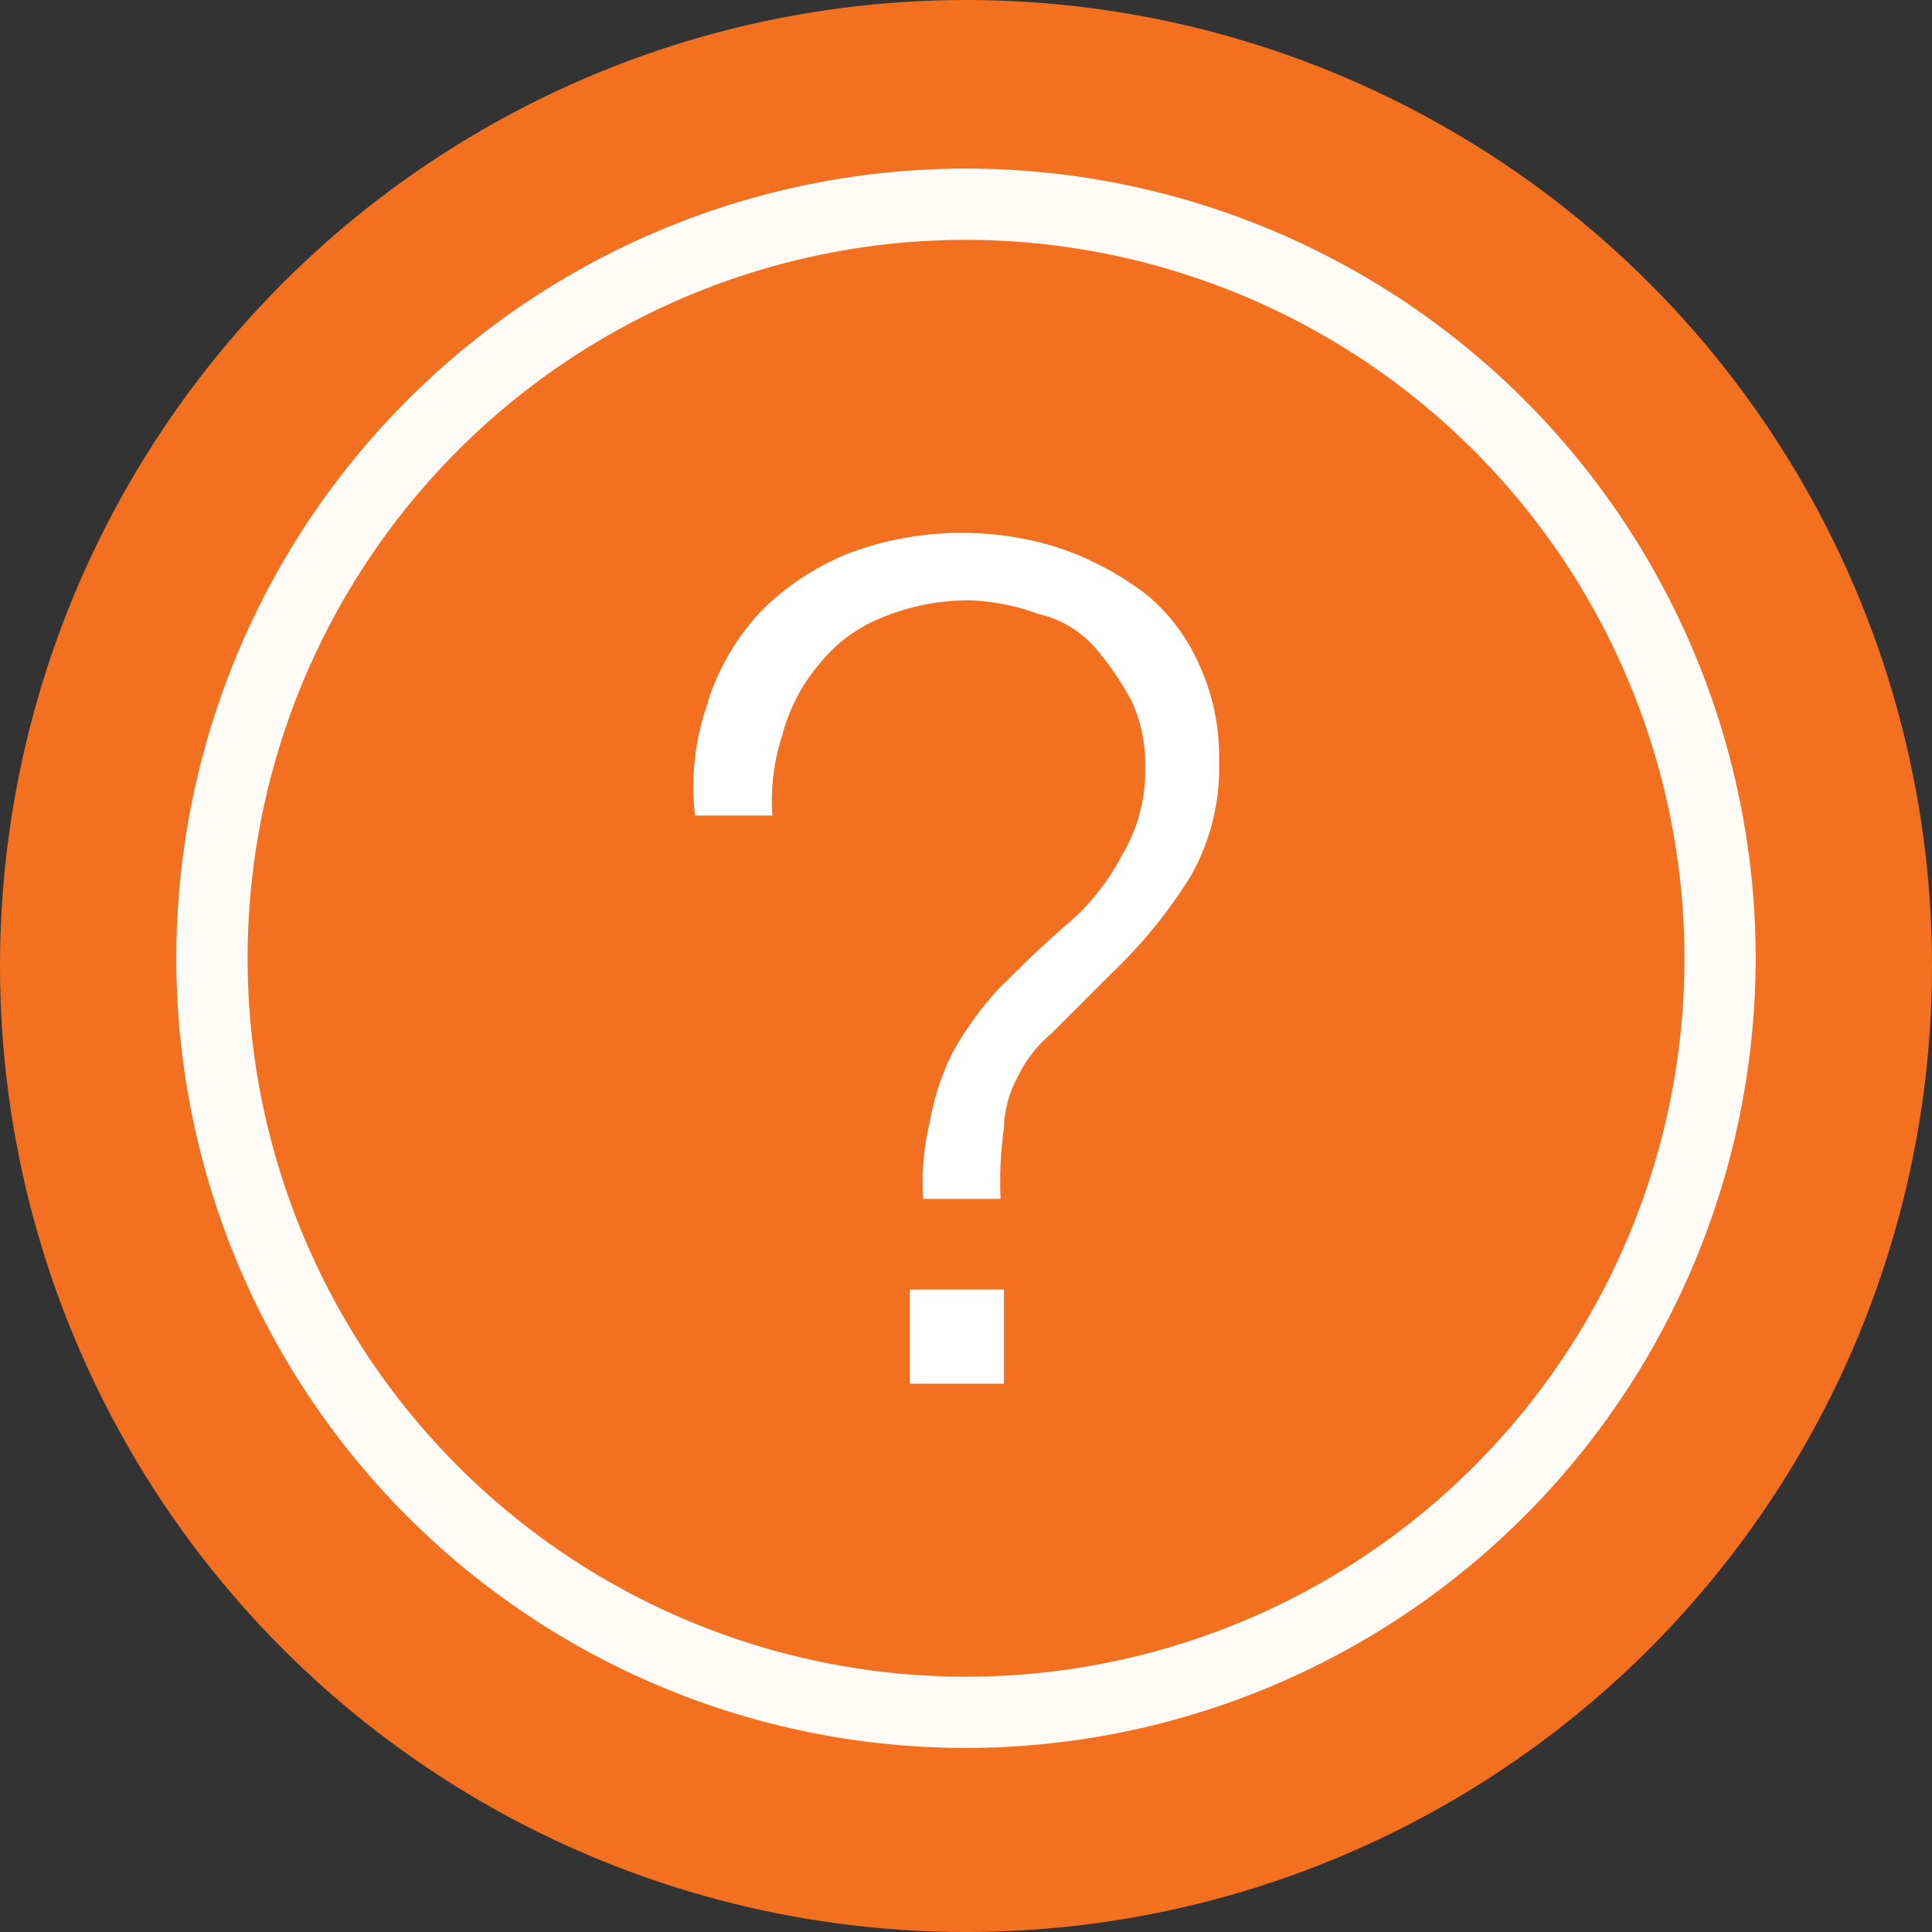
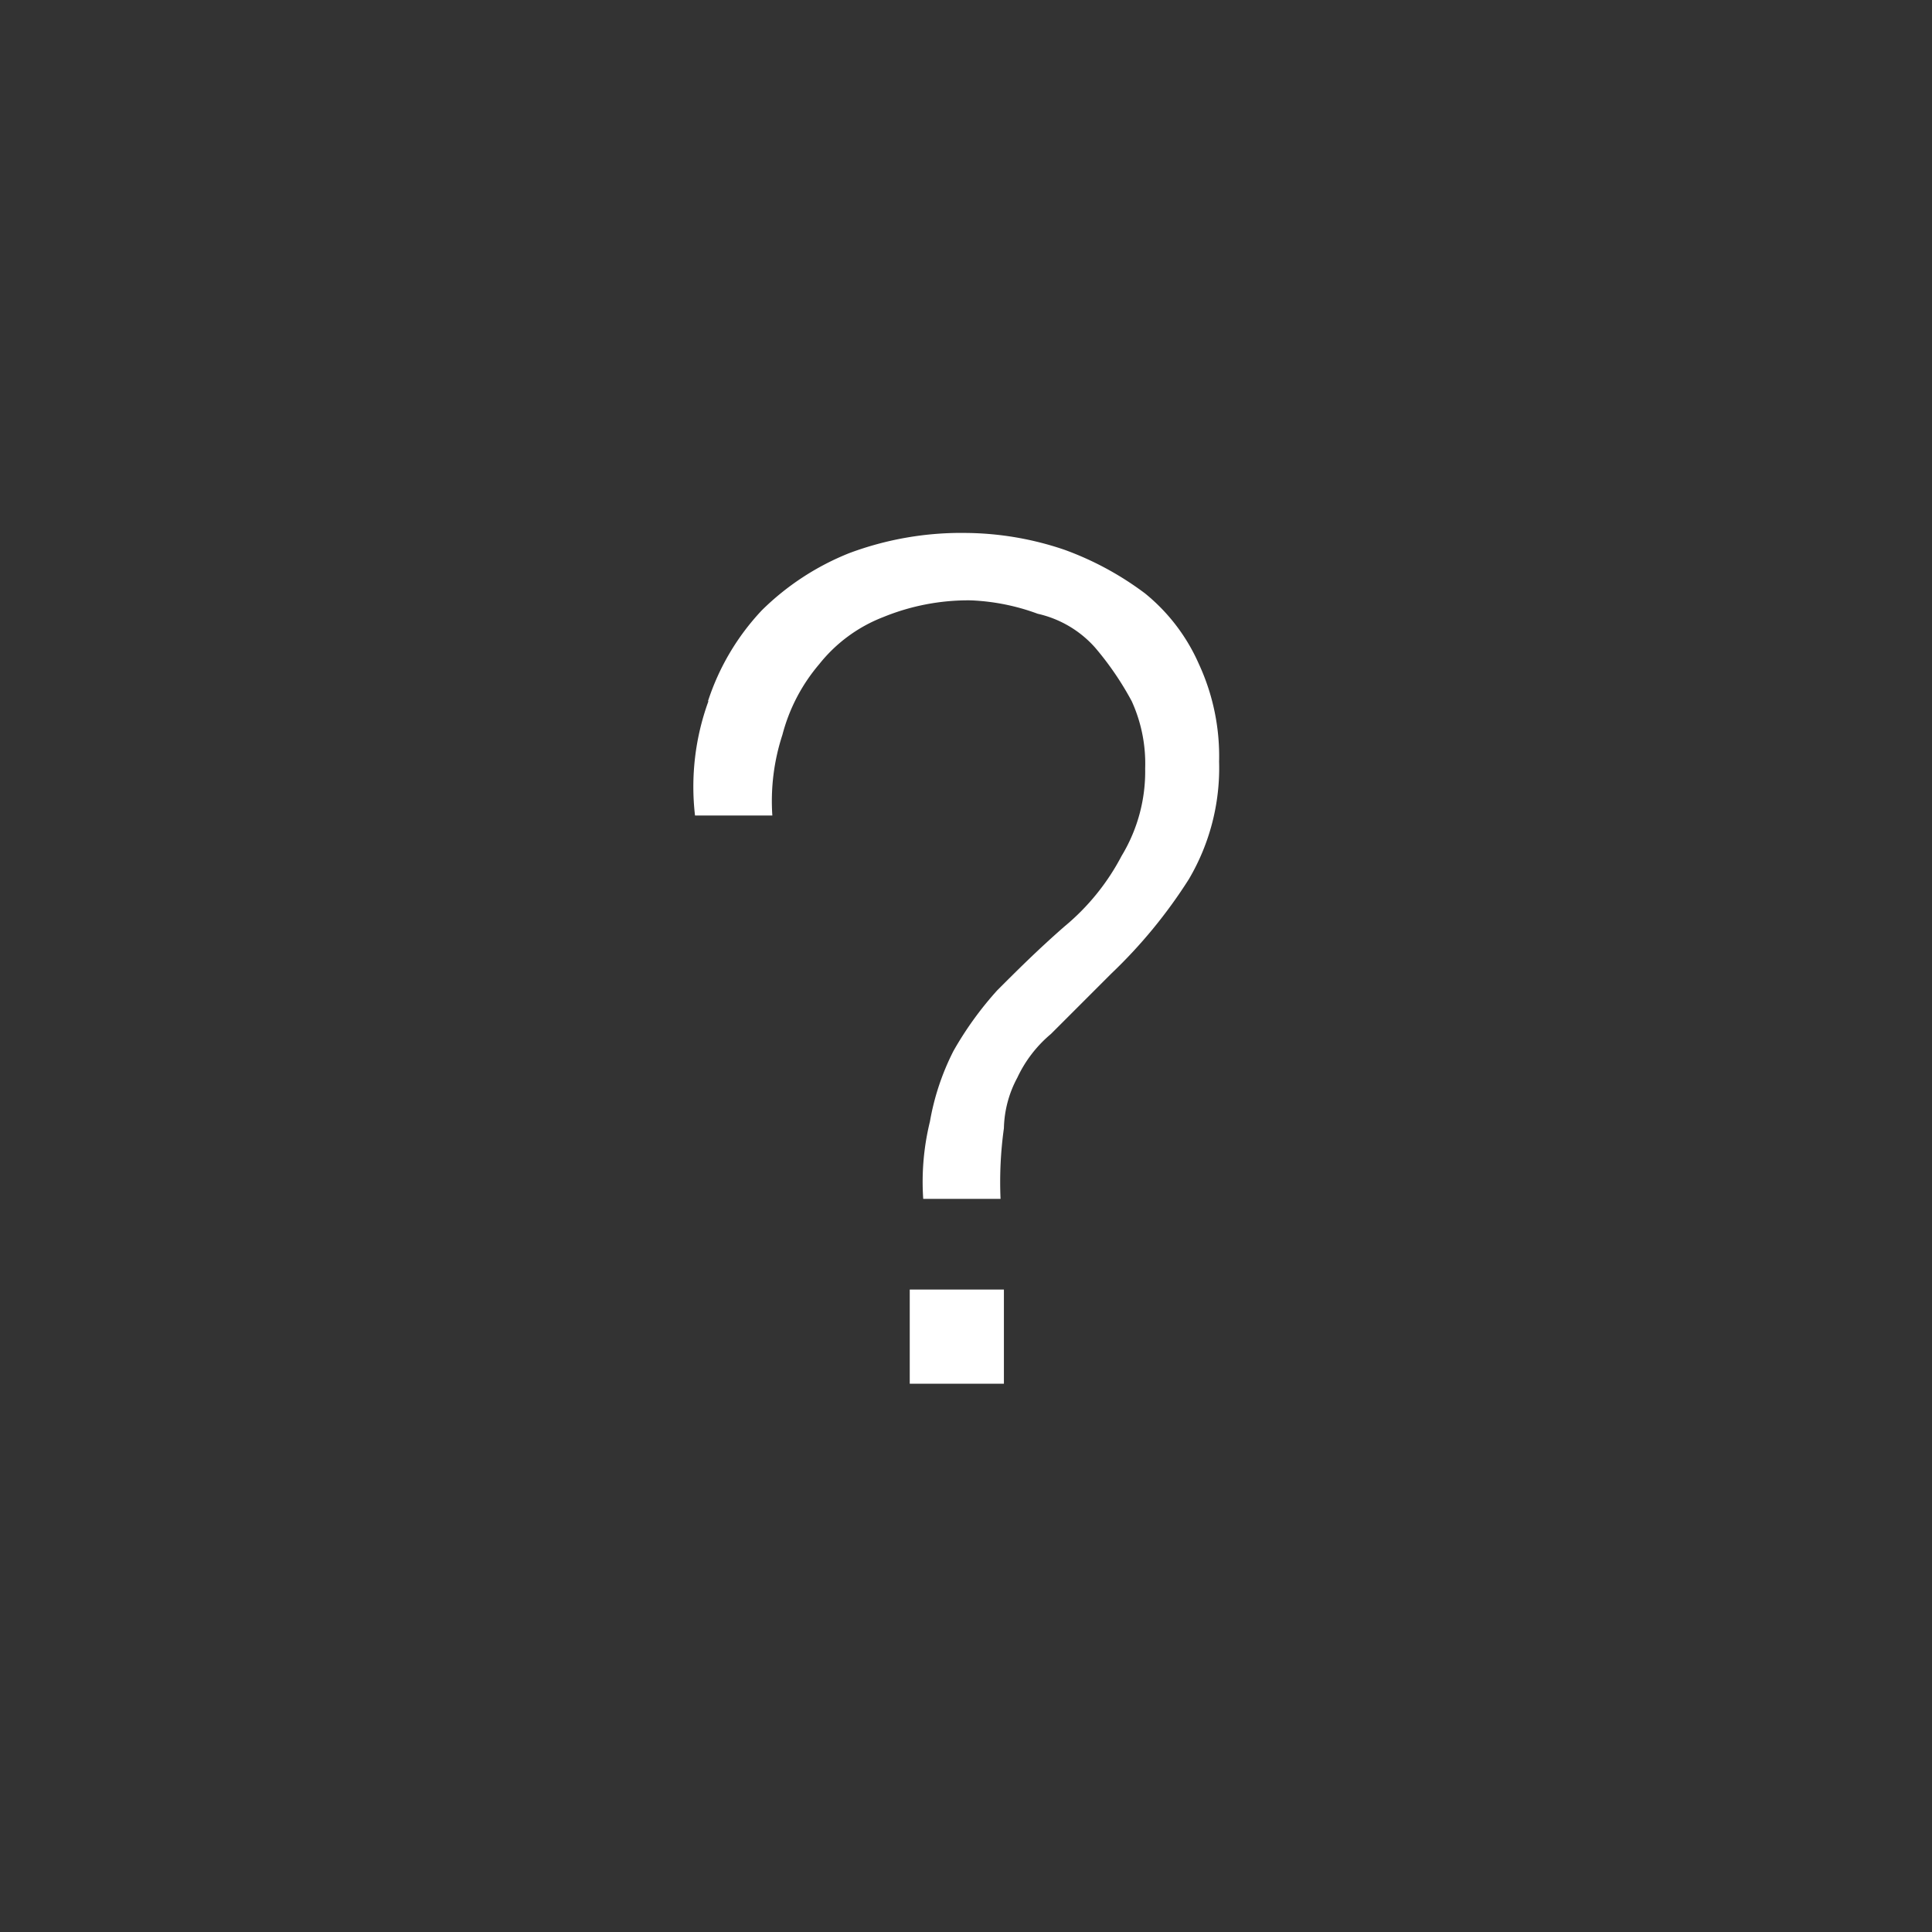
<svg xmlns="http://www.w3.org/2000/svg" width="42" height="42" viewBox="0 0 42 42">
  <rect x="0" y="0" width="42" height="42" fill="#333333" stroke="none" />
  <g id="Group_12950" data-name="Group 12950" transform="translate(-1287 -471)">
-     <circle id="Ellipse_1796" data-name="Ellipse 1796" cx="21" cy="21" r="21" transform="translate(1287 471)" fill="#f37021" />
    <path id="Fill-48" d="M-153.417-254.845a5.247,5.247,0,0,1,1.17-1.974,5.716,5.716,0,0,1,1.9-1.243,6.951,6.951,0,0,1,2.558-.439,6.792,6.792,0,0,1,2.12.365,6.729,6.729,0,0,1,1.754.95,4.1,4.1,0,0,1,1.17,1.535,4.771,4.771,0,0,1,.439,2.12,4.757,4.757,0,0,1-.658,2.558,10.867,10.867,0,0,1-1.681,2.047l-1.316,1.316a2.77,2.77,0,0,0-.731.95,2.421,2.421,0,0,0-.292,1.1,8.454,8.454,0,0,0-.073,1.535h-1.681a5.5,5.5,0,0,1,.146-1.681,5.423,5.423,0,0,1,.512-1.535,7.417,7.417,0,0,1,.95-1.316c.439-.439.877-.877,1.462-1.389a5,5,0,0,0,1.243-1.535,3.541,3.541,0,0,0,.512-1.9,3.272,3.272,0,0,0-.292-1.462,6.623,6.623,0,0,0-.8-1.17,2.36,2.36,0,0,0-1.243-.731,4.726,4.726,0,0,0-1.462-.292,4.889,4.889,0,0,0-1.9.365,3.291,3.291,0,0,0-1.389,1.023,3.868,3.868,0,0,0-.8,1.535,4.638,4.638,0,0,0-.219,1.754h-1.681a5.429,5.429,0,0,1,.292-2.485Zm4.386,12.792h2.047v2.047h-2.047Z" transform="translate(1455.808 741.087)" fill="#fff" />
    <g id="Group_6423" data-name="Group 6423" transform="translate(1291.334 475.166)">
-       <path id="Path_37172" data-name="Path 37172" d="M247.168,694.085a16.667,16.667,0,1,1,16.667-16.668A16.686,16.686,0,0,1,247.168,694.085Zm0-32.785a16.118,16.118,0,1,0,16.119,16.117A16.136,16.136,0,0,0,247.168,661.3Z" transform="translate(-230.502 -660.752)" fill="#fffcf7" stroke="#fffcf7" stroke-width="1" />
-     </g>
+       </g>
  </g>
</svg>